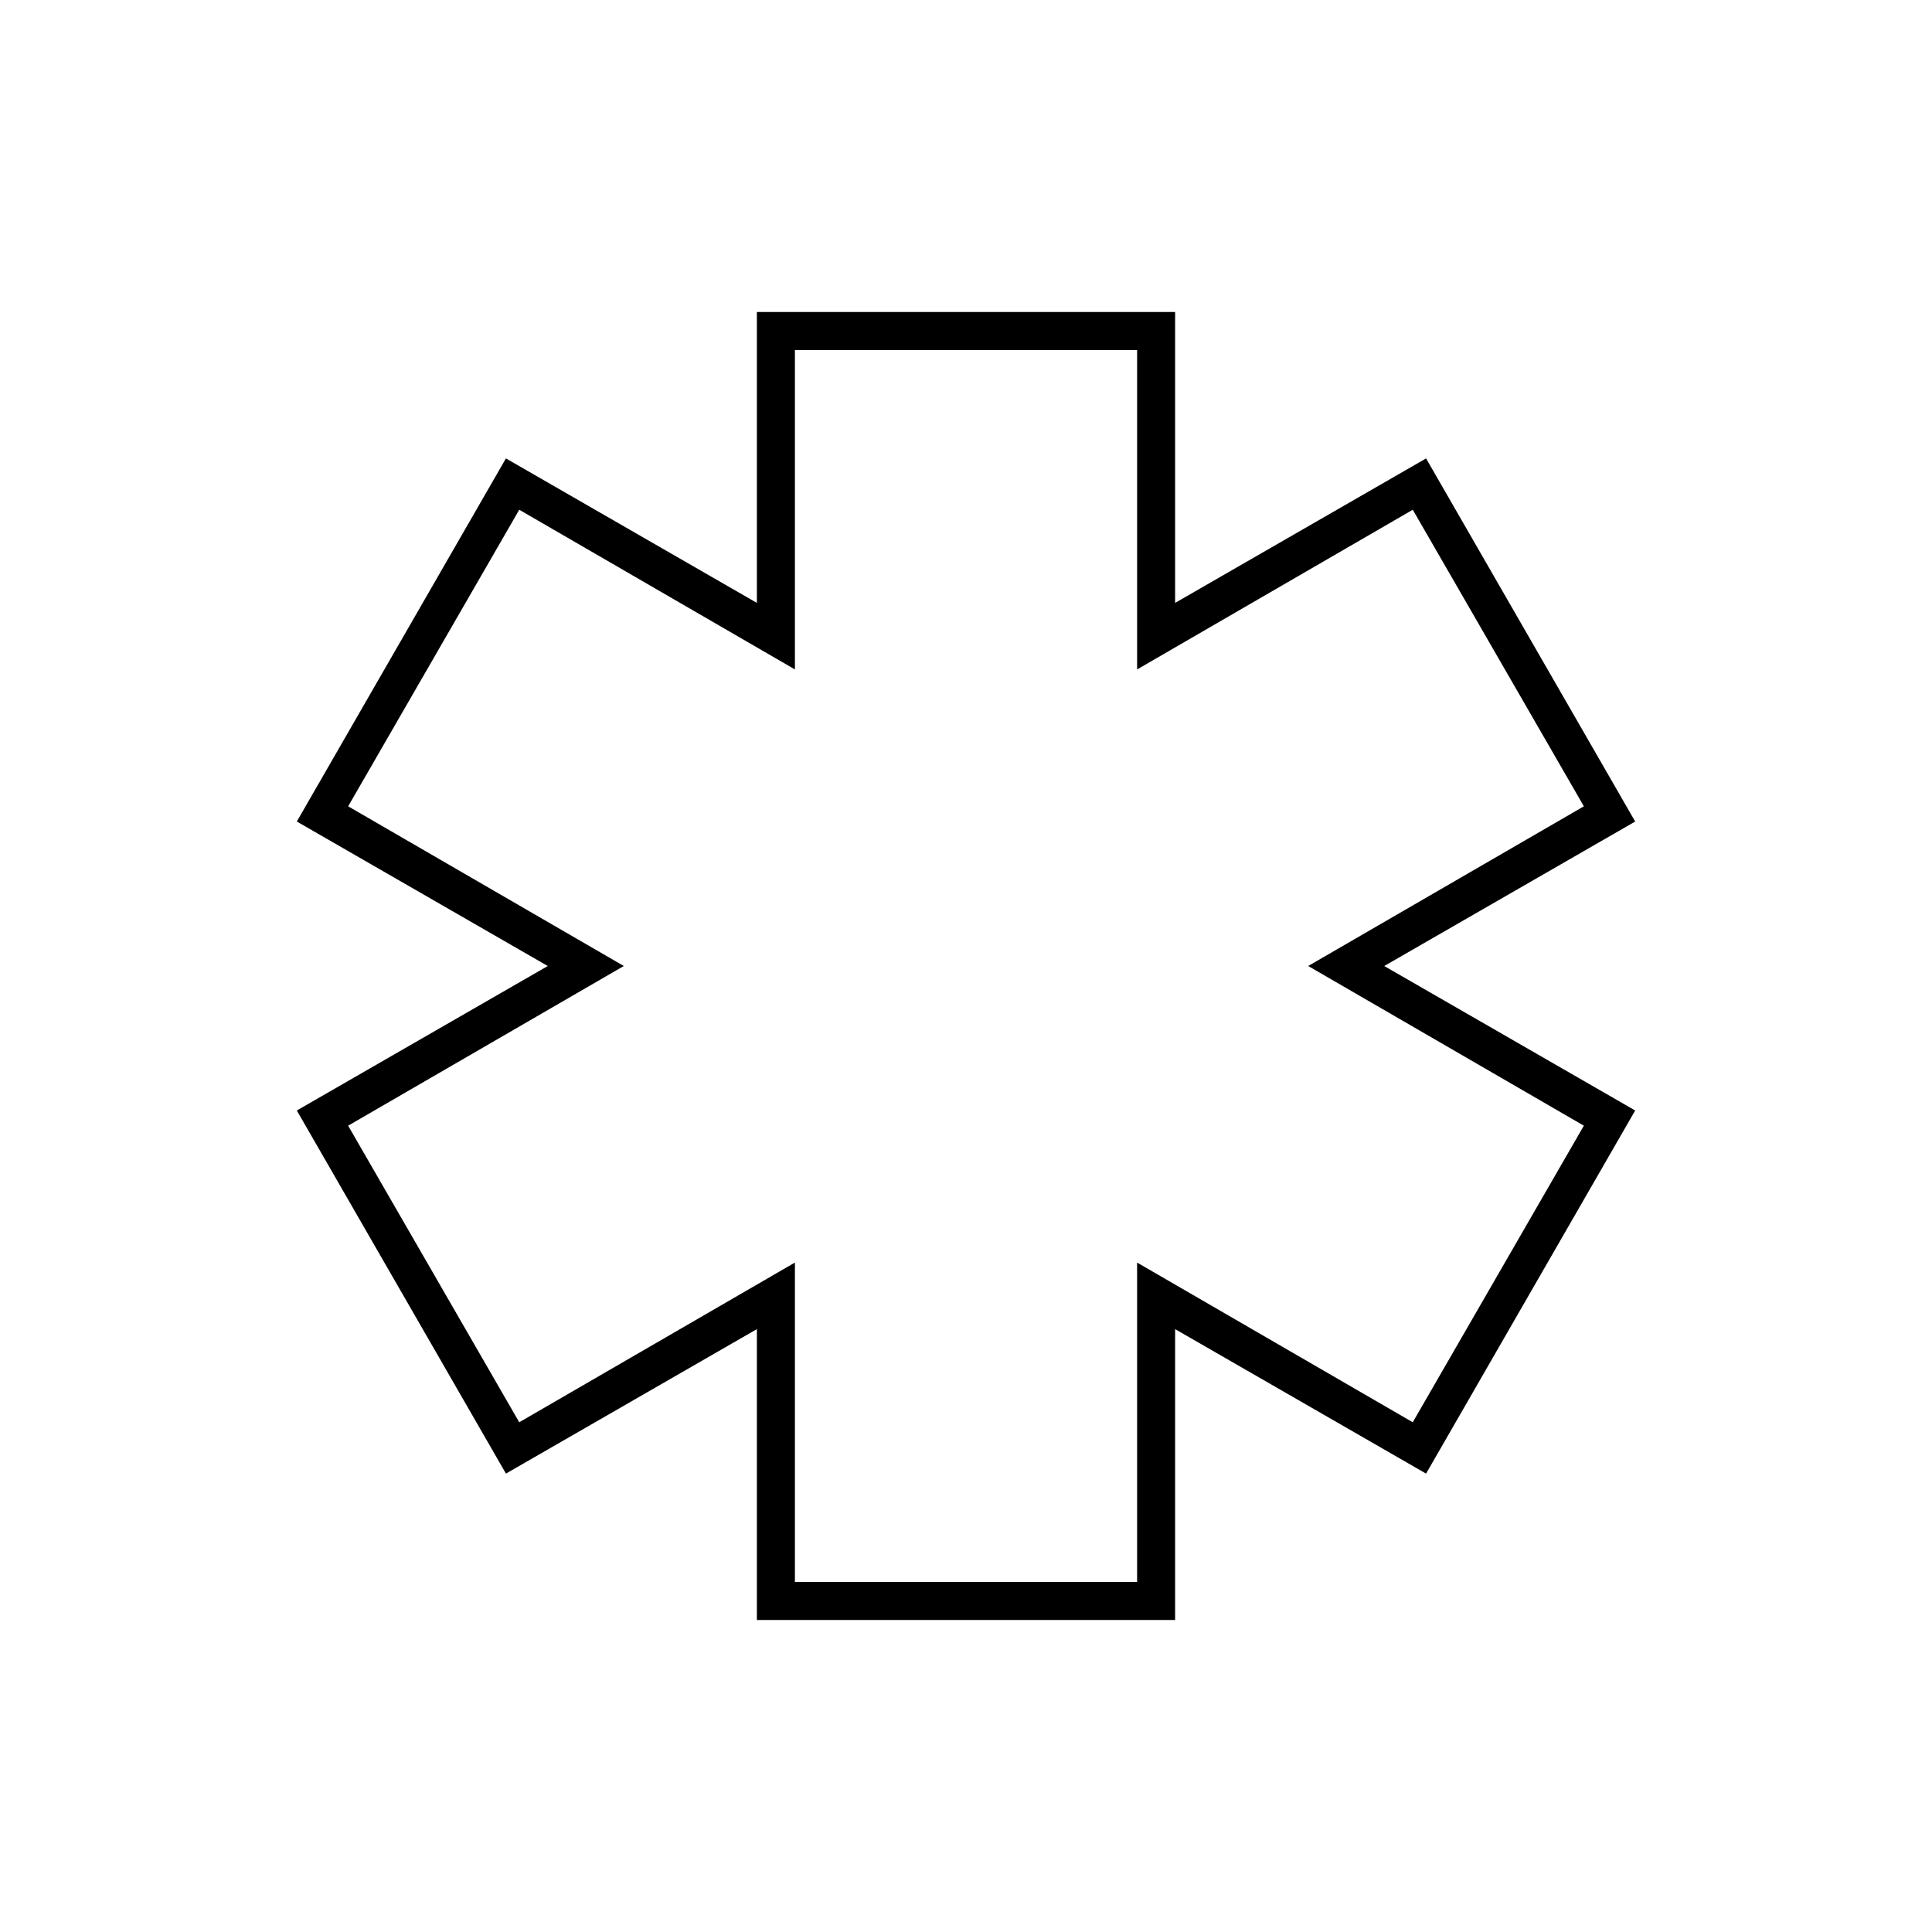
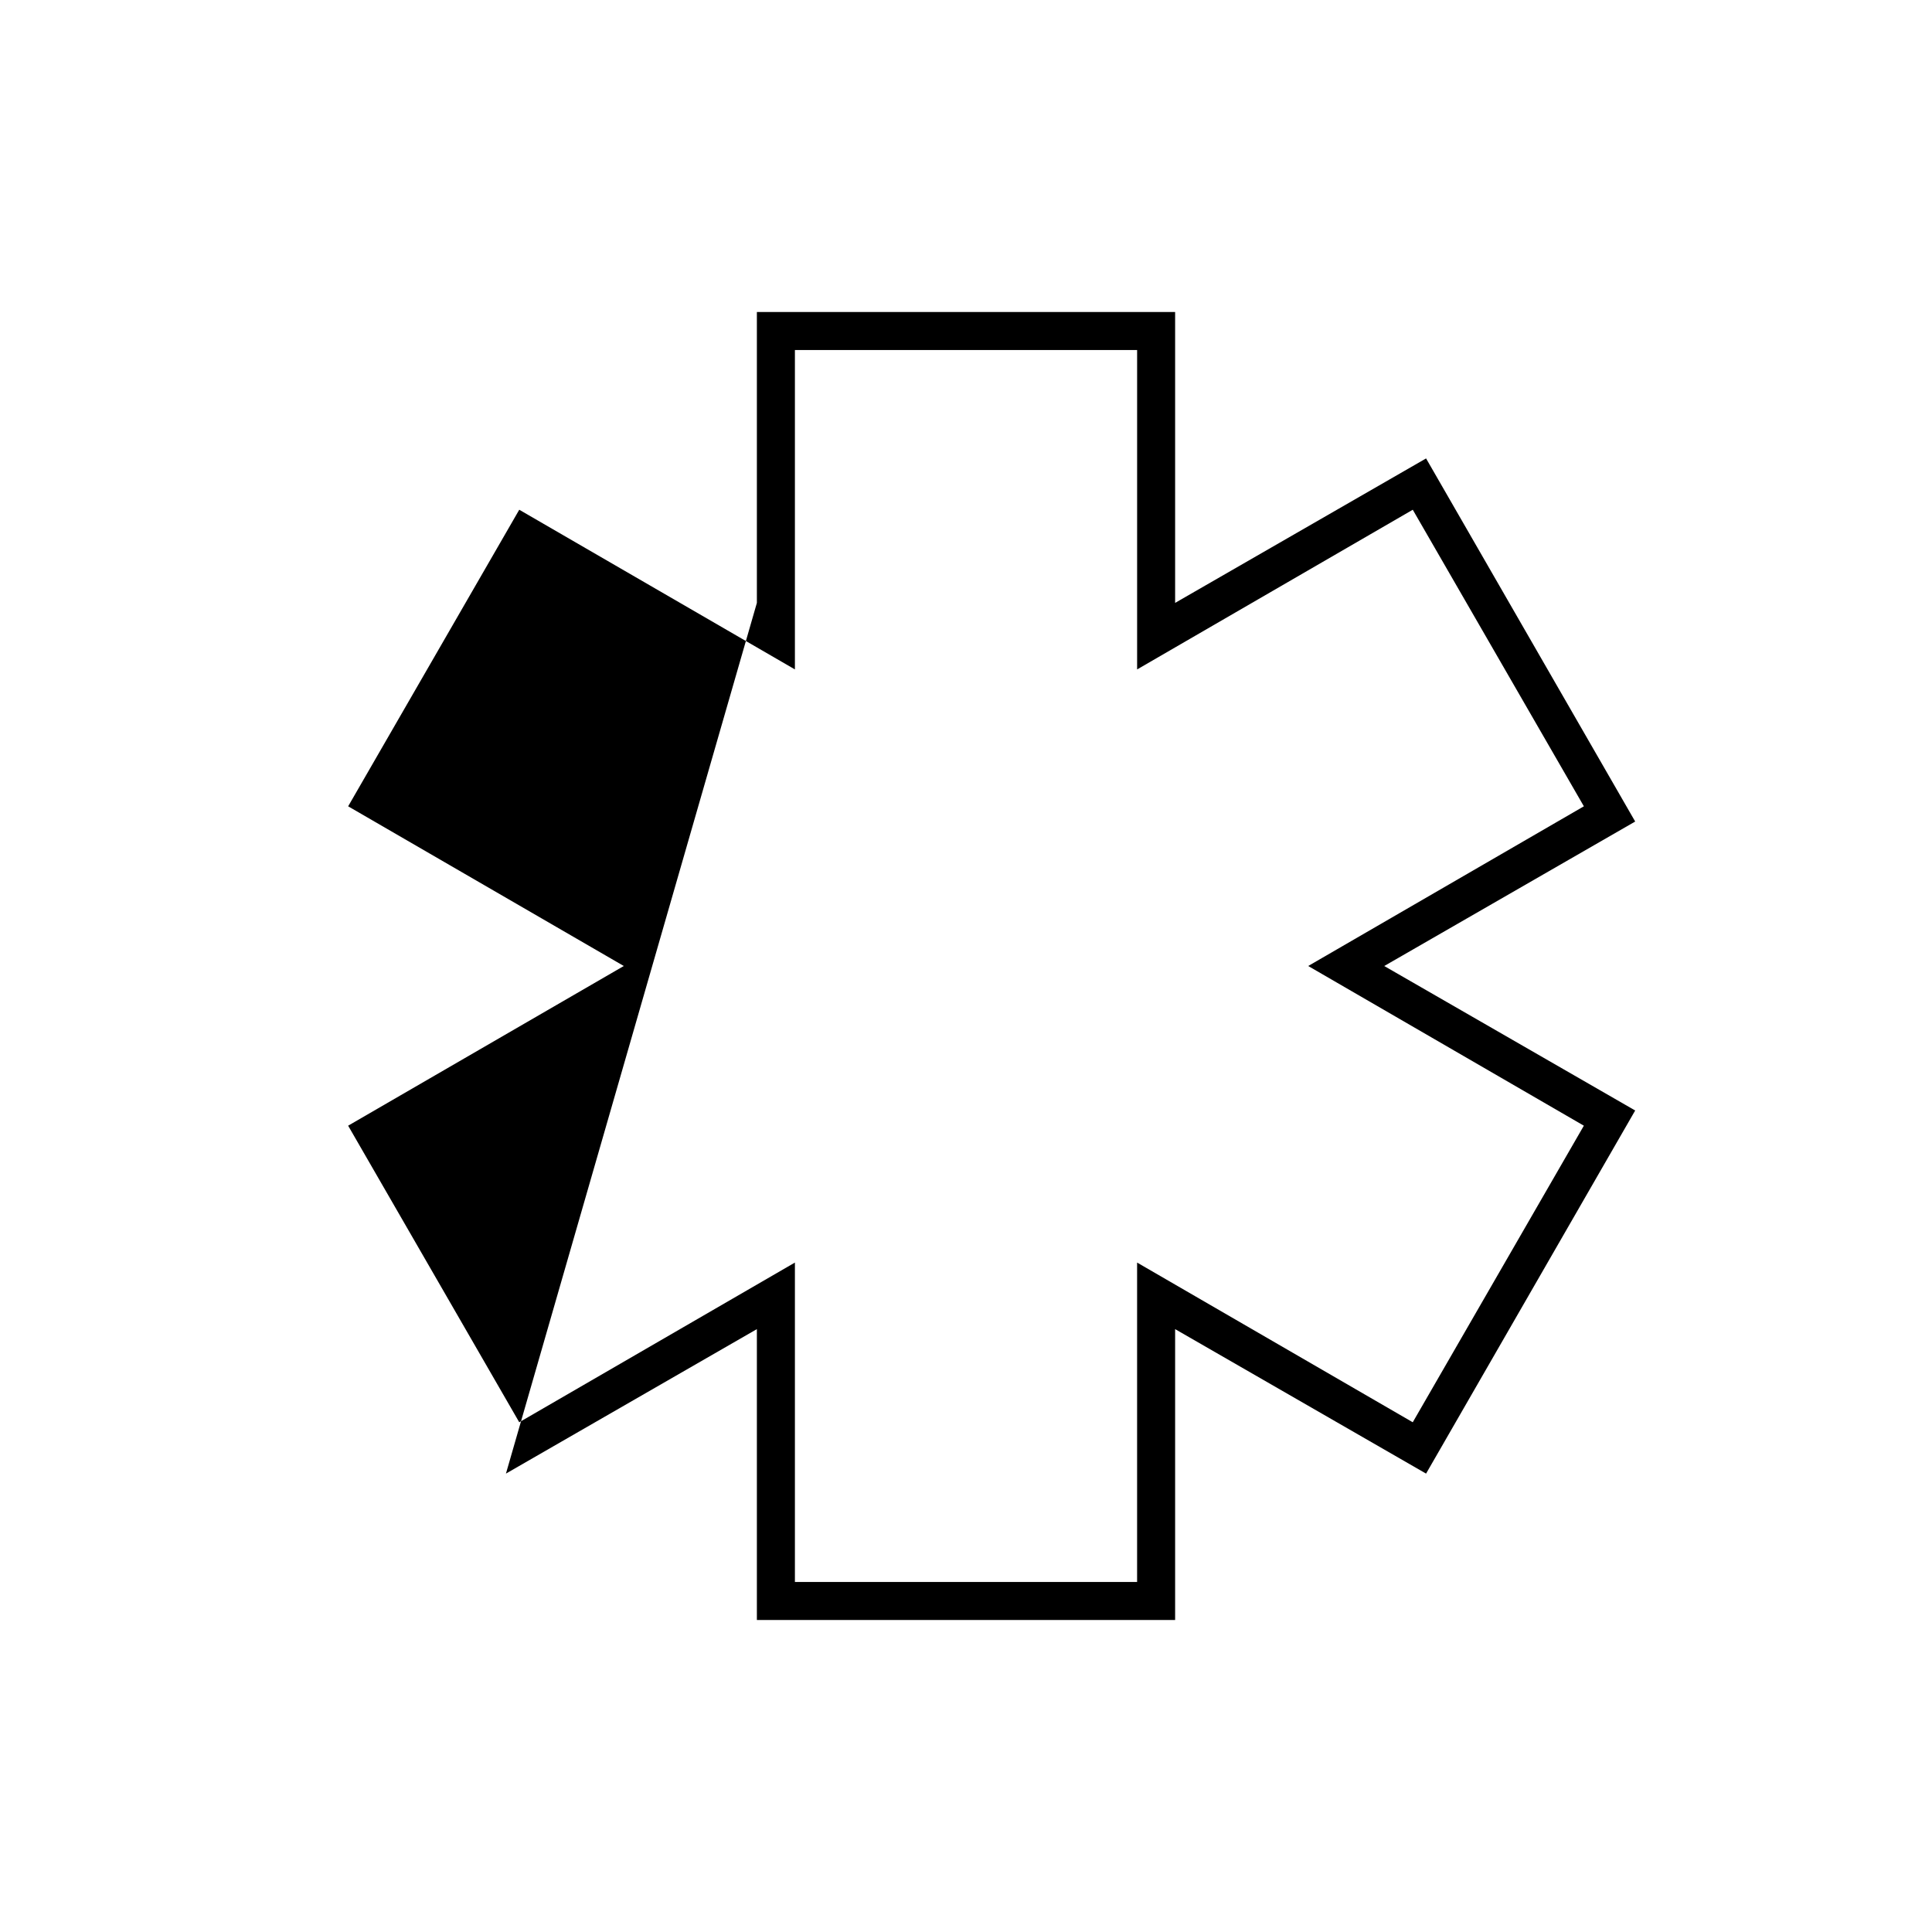
<svg xmlns="http://www.w3.org/2000/svg" fill="#000000" width="800px" height="800px" version="1.1" viewBox="144 144 512 512">
-   <path d="m278.08 534.52 66.5-38.289v77.082h110.84v-77.082l66.504 38.289 55.418-96.227-66.504-38.289 66.504-38.289-55.418-96.227-66.504 38.285v-77.082h-110.84v77.082l-66.504-38.289-55.418 96.227 66.504 38.293-66.504 38.289zm-41.816-176.84 45.344-78.594 73.051 42.316v-84.637h90.688v84.641l73.051-42.32 45.344 78.594-73.055 42.32 73.051 42.32-45.344 78.594-73.051-42.32v84.641h-90.684v-84.641l-73.055 42.32-45.344-78.594 73.055-42.32z" />
+   <path d="m278.08 534.52 66.5-38.289v77.082h110.84v-77.082l66.504 38.289 55.418-96.227-66.504-38.289 66.504-38.289-55.418-96.227-66.504 38.285v-77.082h-110.84v77.082zm-41.816-176.84 45.344-78.594 73.051 42.316v-84.637h90.688v84.641l73.051-42.32 45.344 78.594-73.055 42.32 73.051 42.32-45.344 78.594-73.051-42.32v84.641h-90.684v-84.641l-73.055 42.32-45.344-78.594 73.055-42.32z" />
</svg>